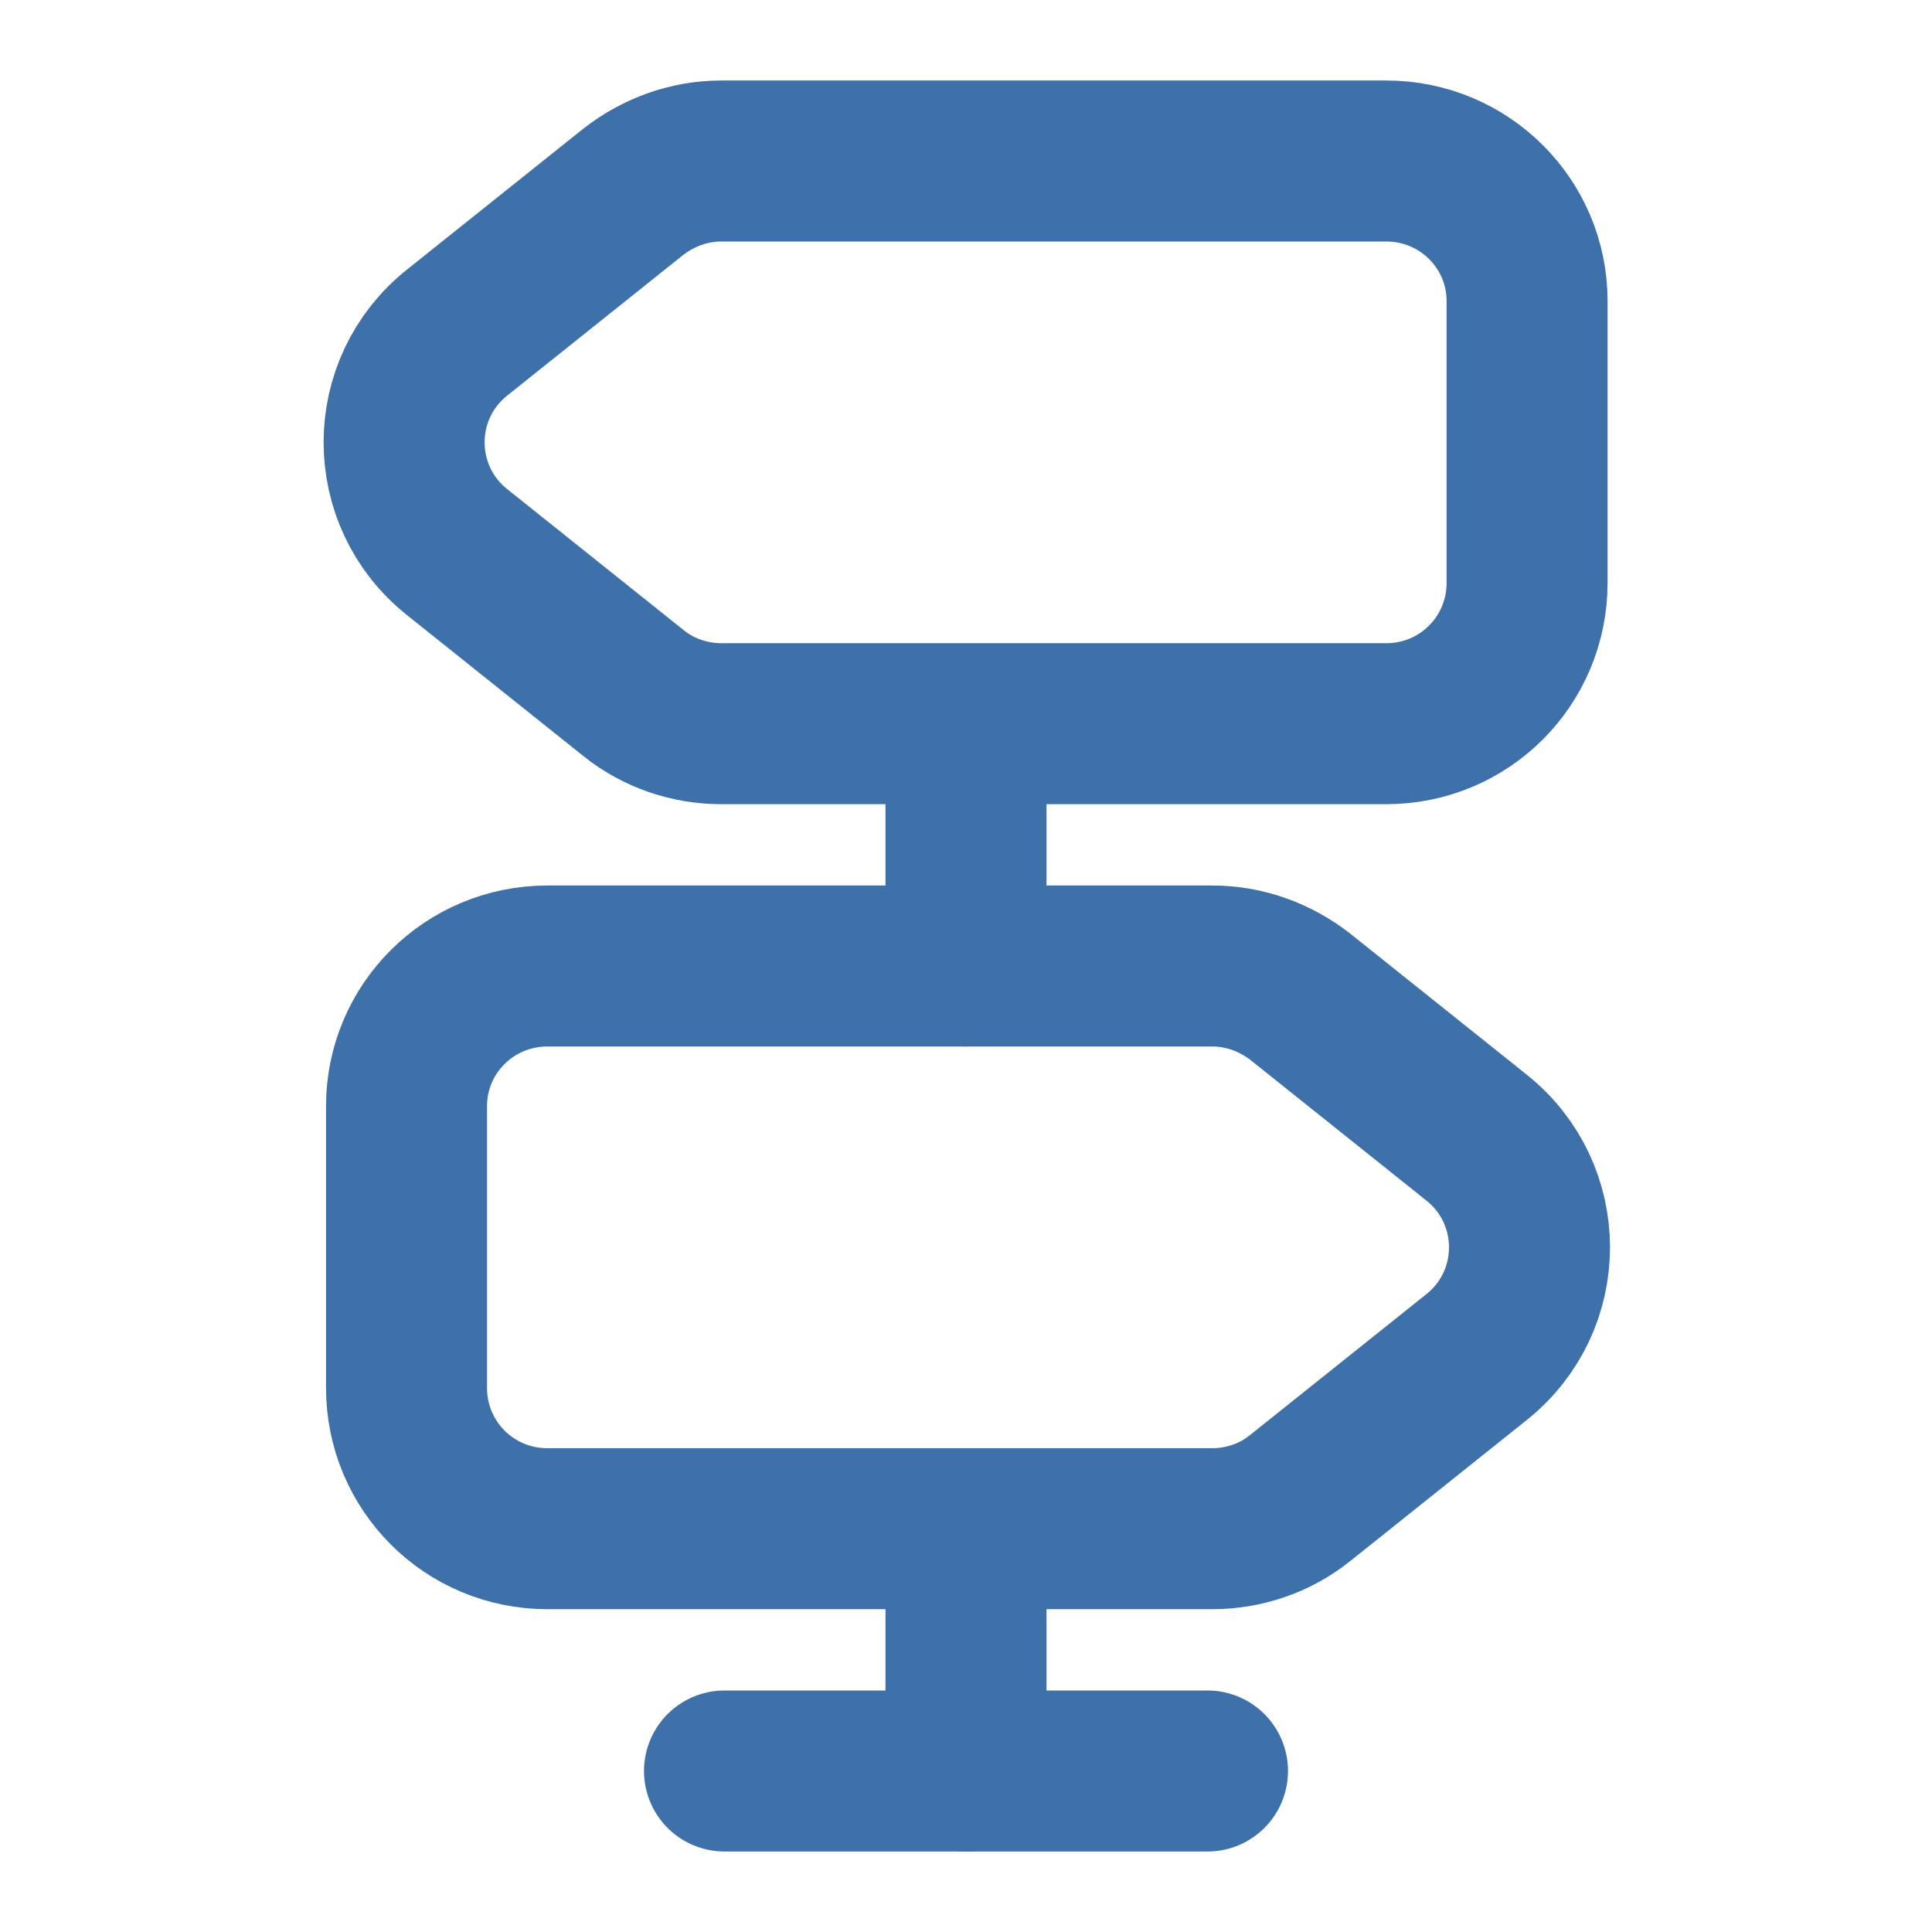
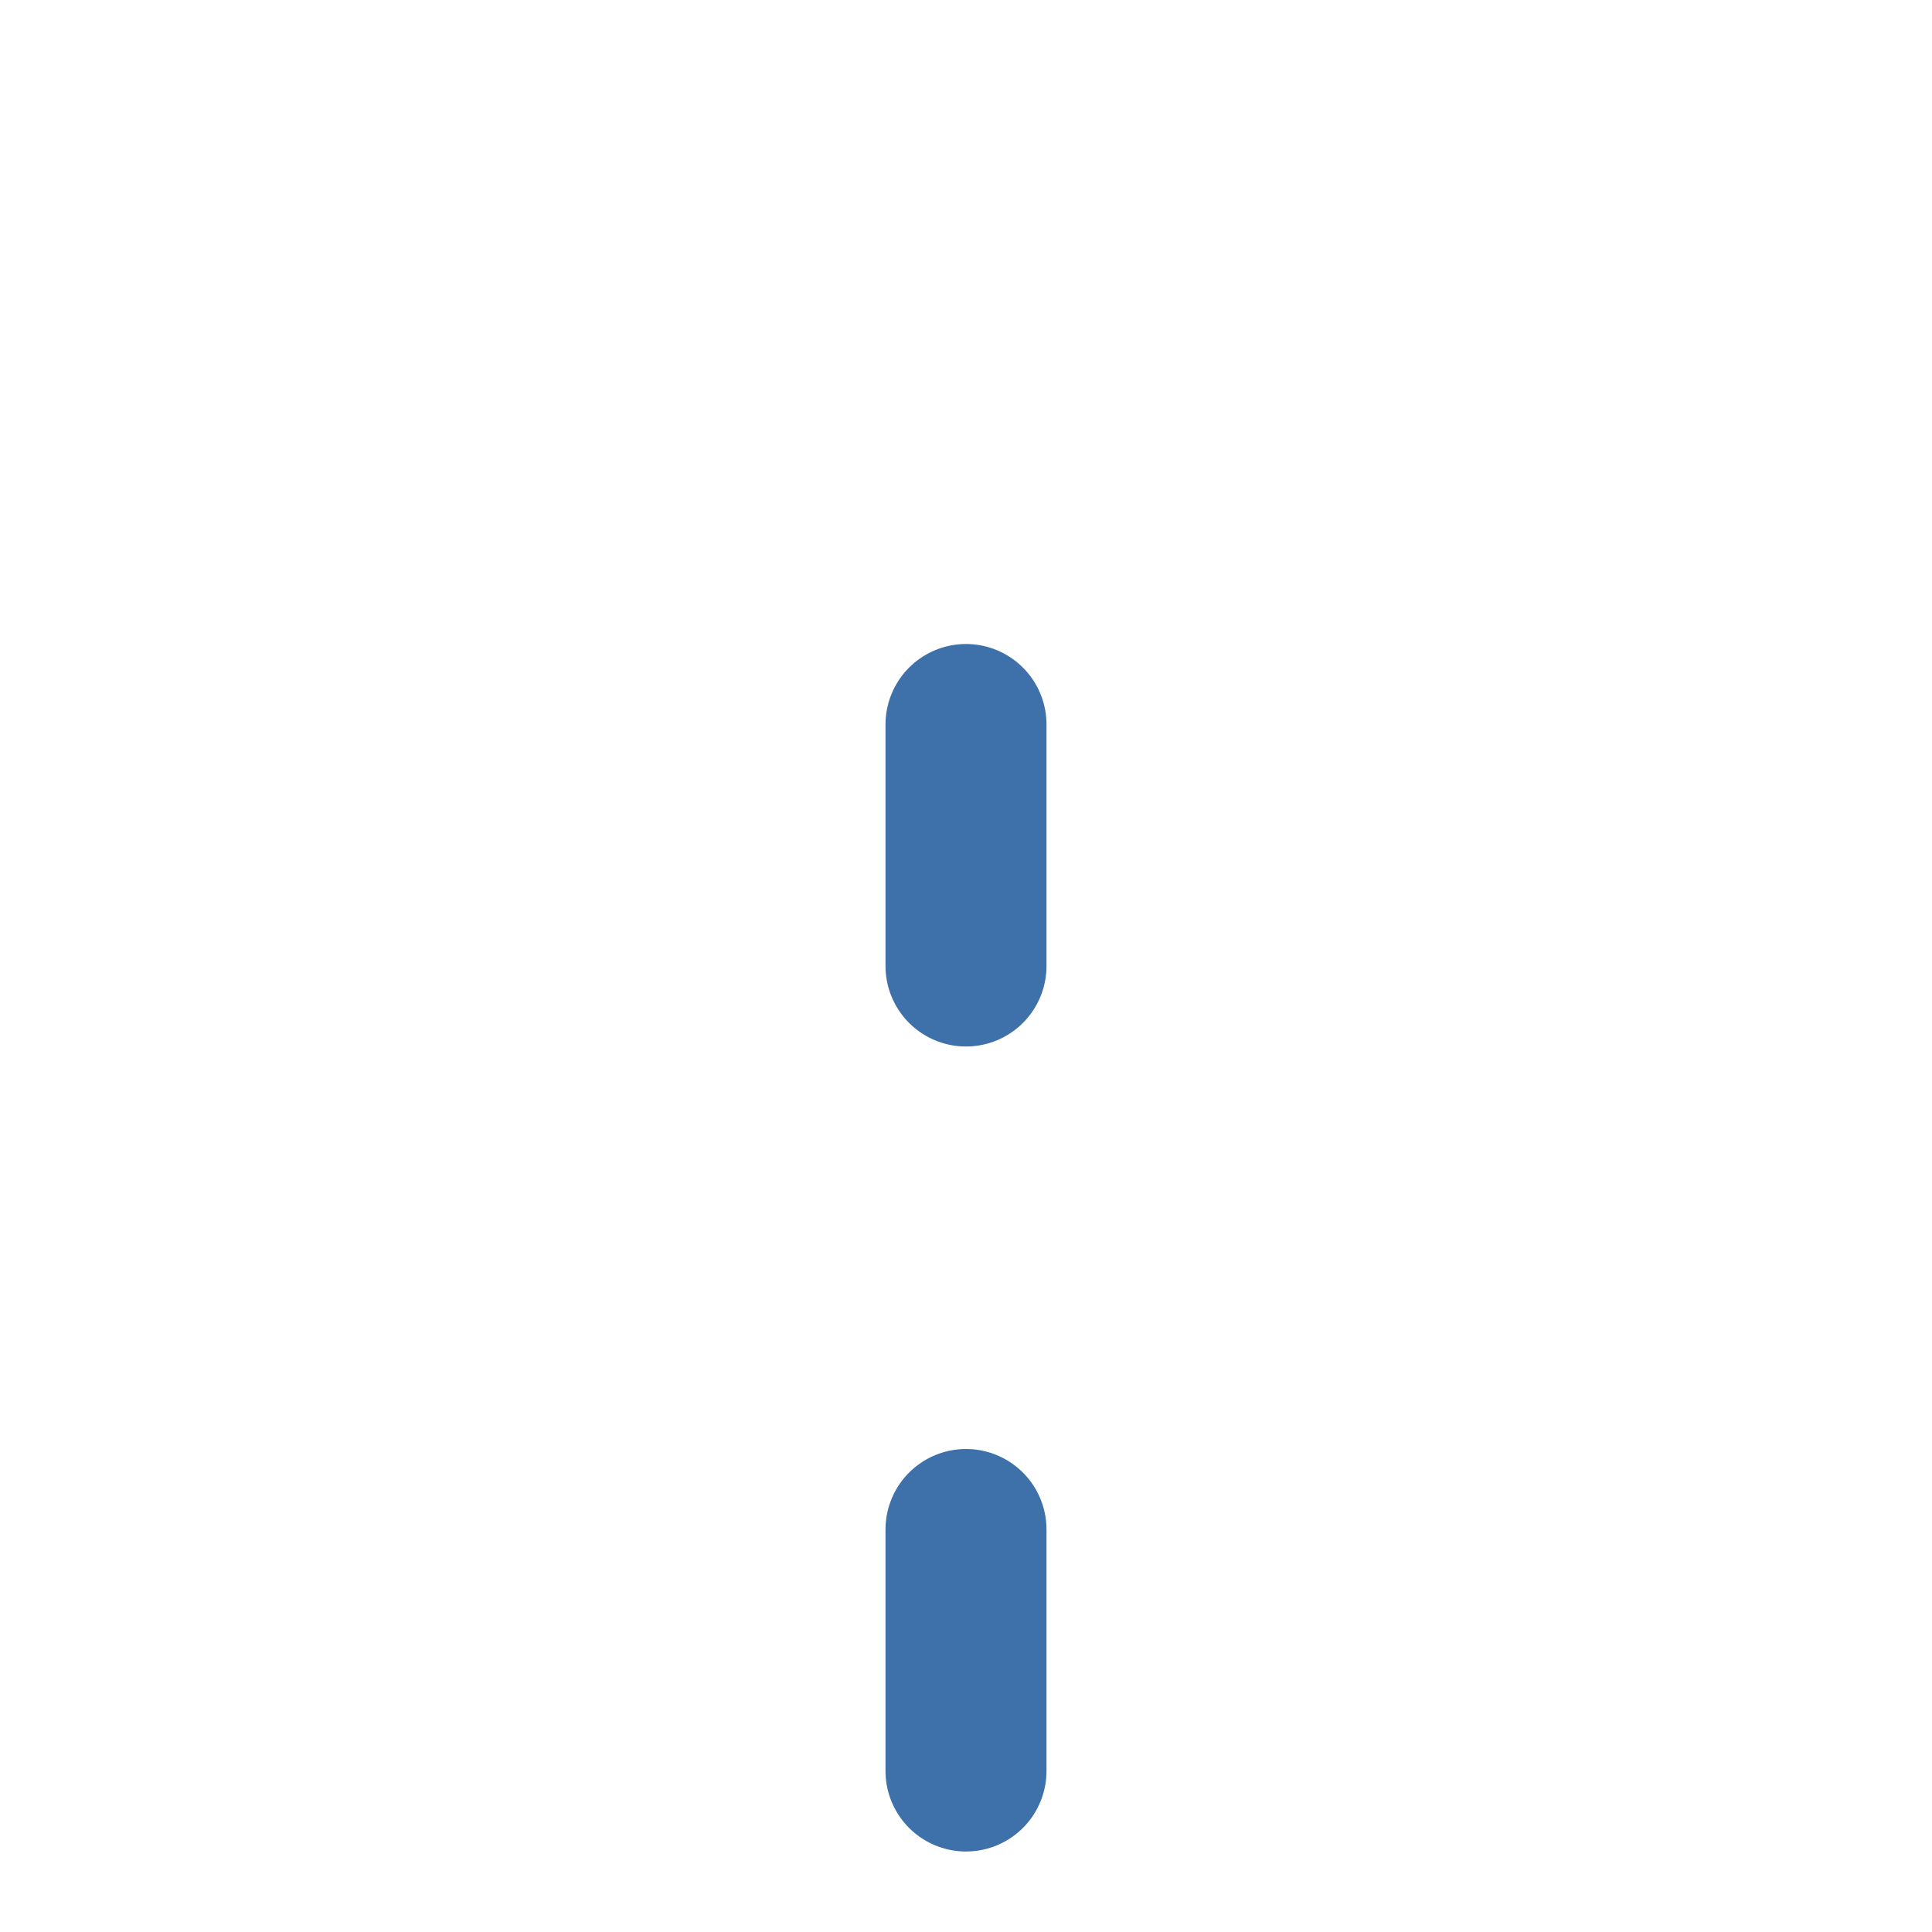
<svg xmlns="http://www.w3.org/2000/svg" width="36" height="36" viewBox="0 0 36 36" fill="none">
-   <path d="M25.83 3H13.44C12.84 3 12.27 3.21 11.805 3.57L8.52 6.195C7.2 7.245 7.2 9.24 8.52 10.29L11.805 12.915C12.27 13.29 12.855 13.485 13.44 13.485H25.83C27.285 13.485 28.455 12.315 28.455 10.86V5.61C28.455 4.17 27.285 3 25.83 3Z" stroke="#3E71AA" stroke-width="3" stroke-linecap="round" stroke-linejoin="round" />
-   <path d="M10.2 18H22.59C23.19 18 23.76 18.21 24.225 18.57L27.51 21.195C28.83 22.245 28.83 24.24 27.51 25.29L24.225 27.915C23.76 28.29 23.175 28.485 22.59 28.485H10.2C8.745 28.485 7.575 27.315 7.575 25.86V20.61C7.575 19.17 8.745 18 10.2 18Z" stroke="#3E71AA" stroke-width="3" stroke-linecap="round" stroke-linejoin="round" />
  <path d="M18 18V13.5" stroke="#3E71AA" stroke-width="3" stroke-linecap="round" stroke-linejoin="round" />
  <path d="M18 33V28.5" stroke="#3E71AA" stroke-width="3" stroke-linecap="round" stroke-linejoin="round" />
-   <path d="M13.5 33H22.5" stroke="#3E71AA" stroke-width="3" stroke-linecap="round" stroke-linejoin="round" />
</svg>